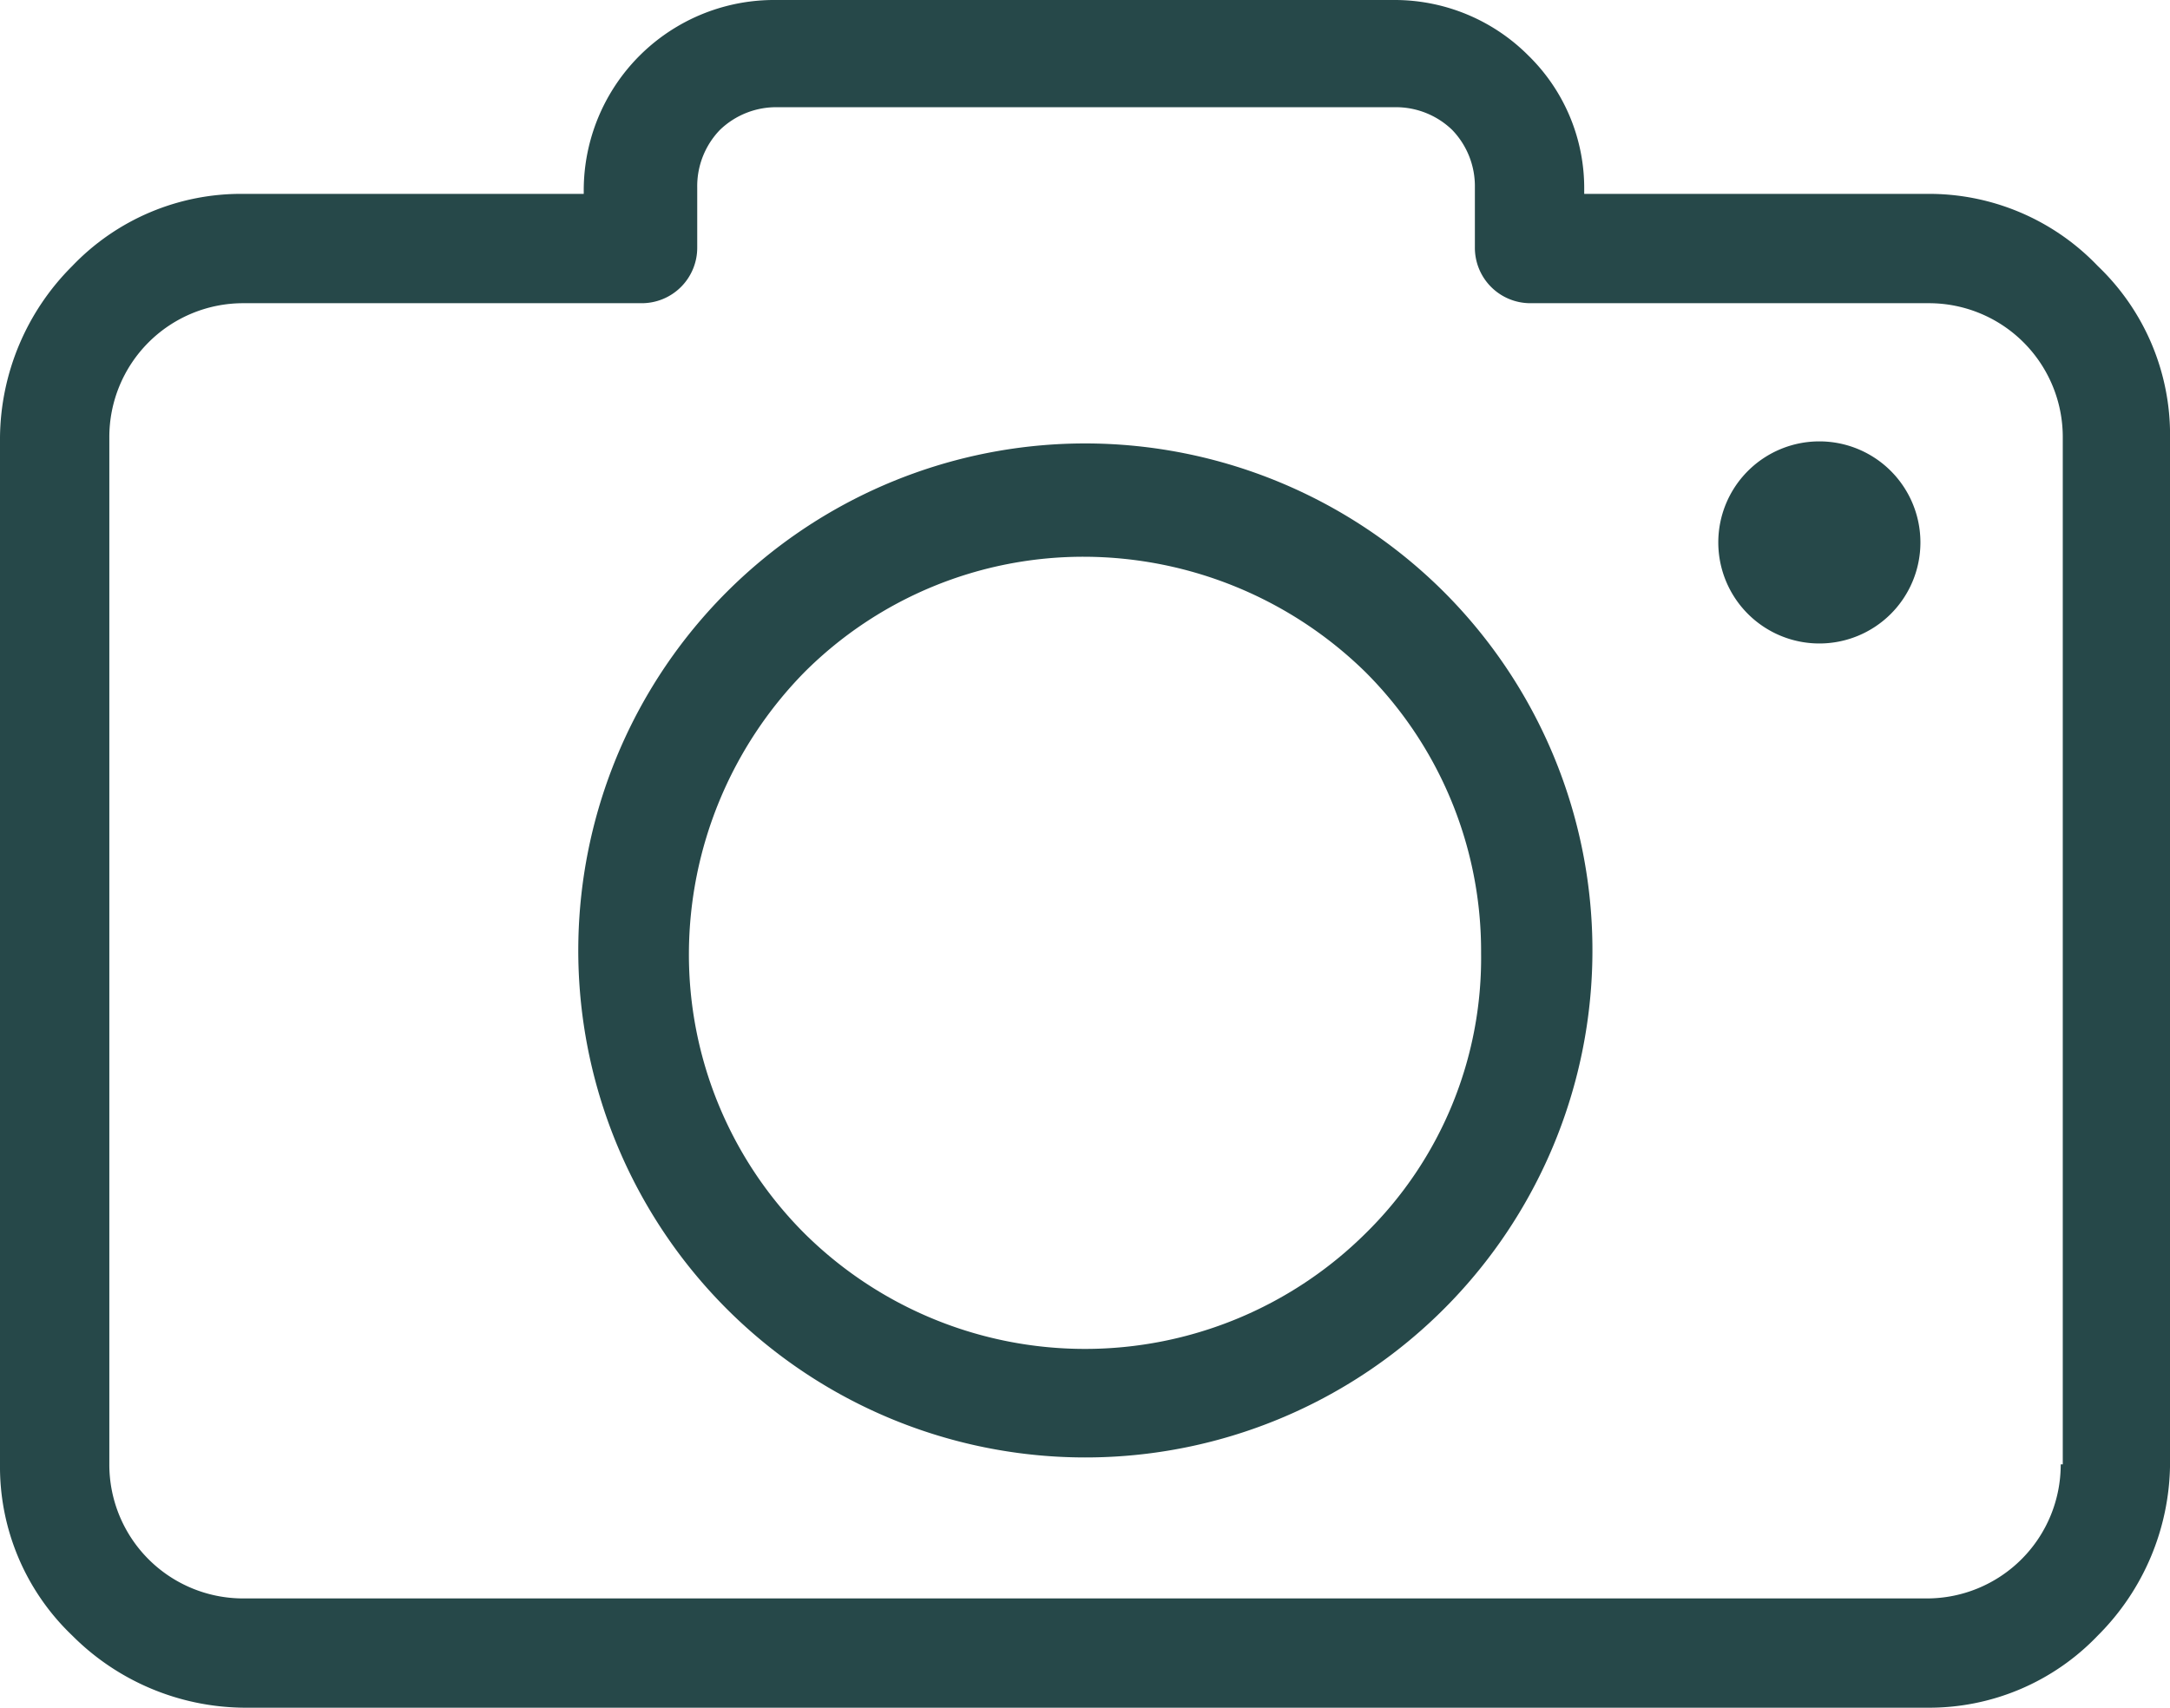
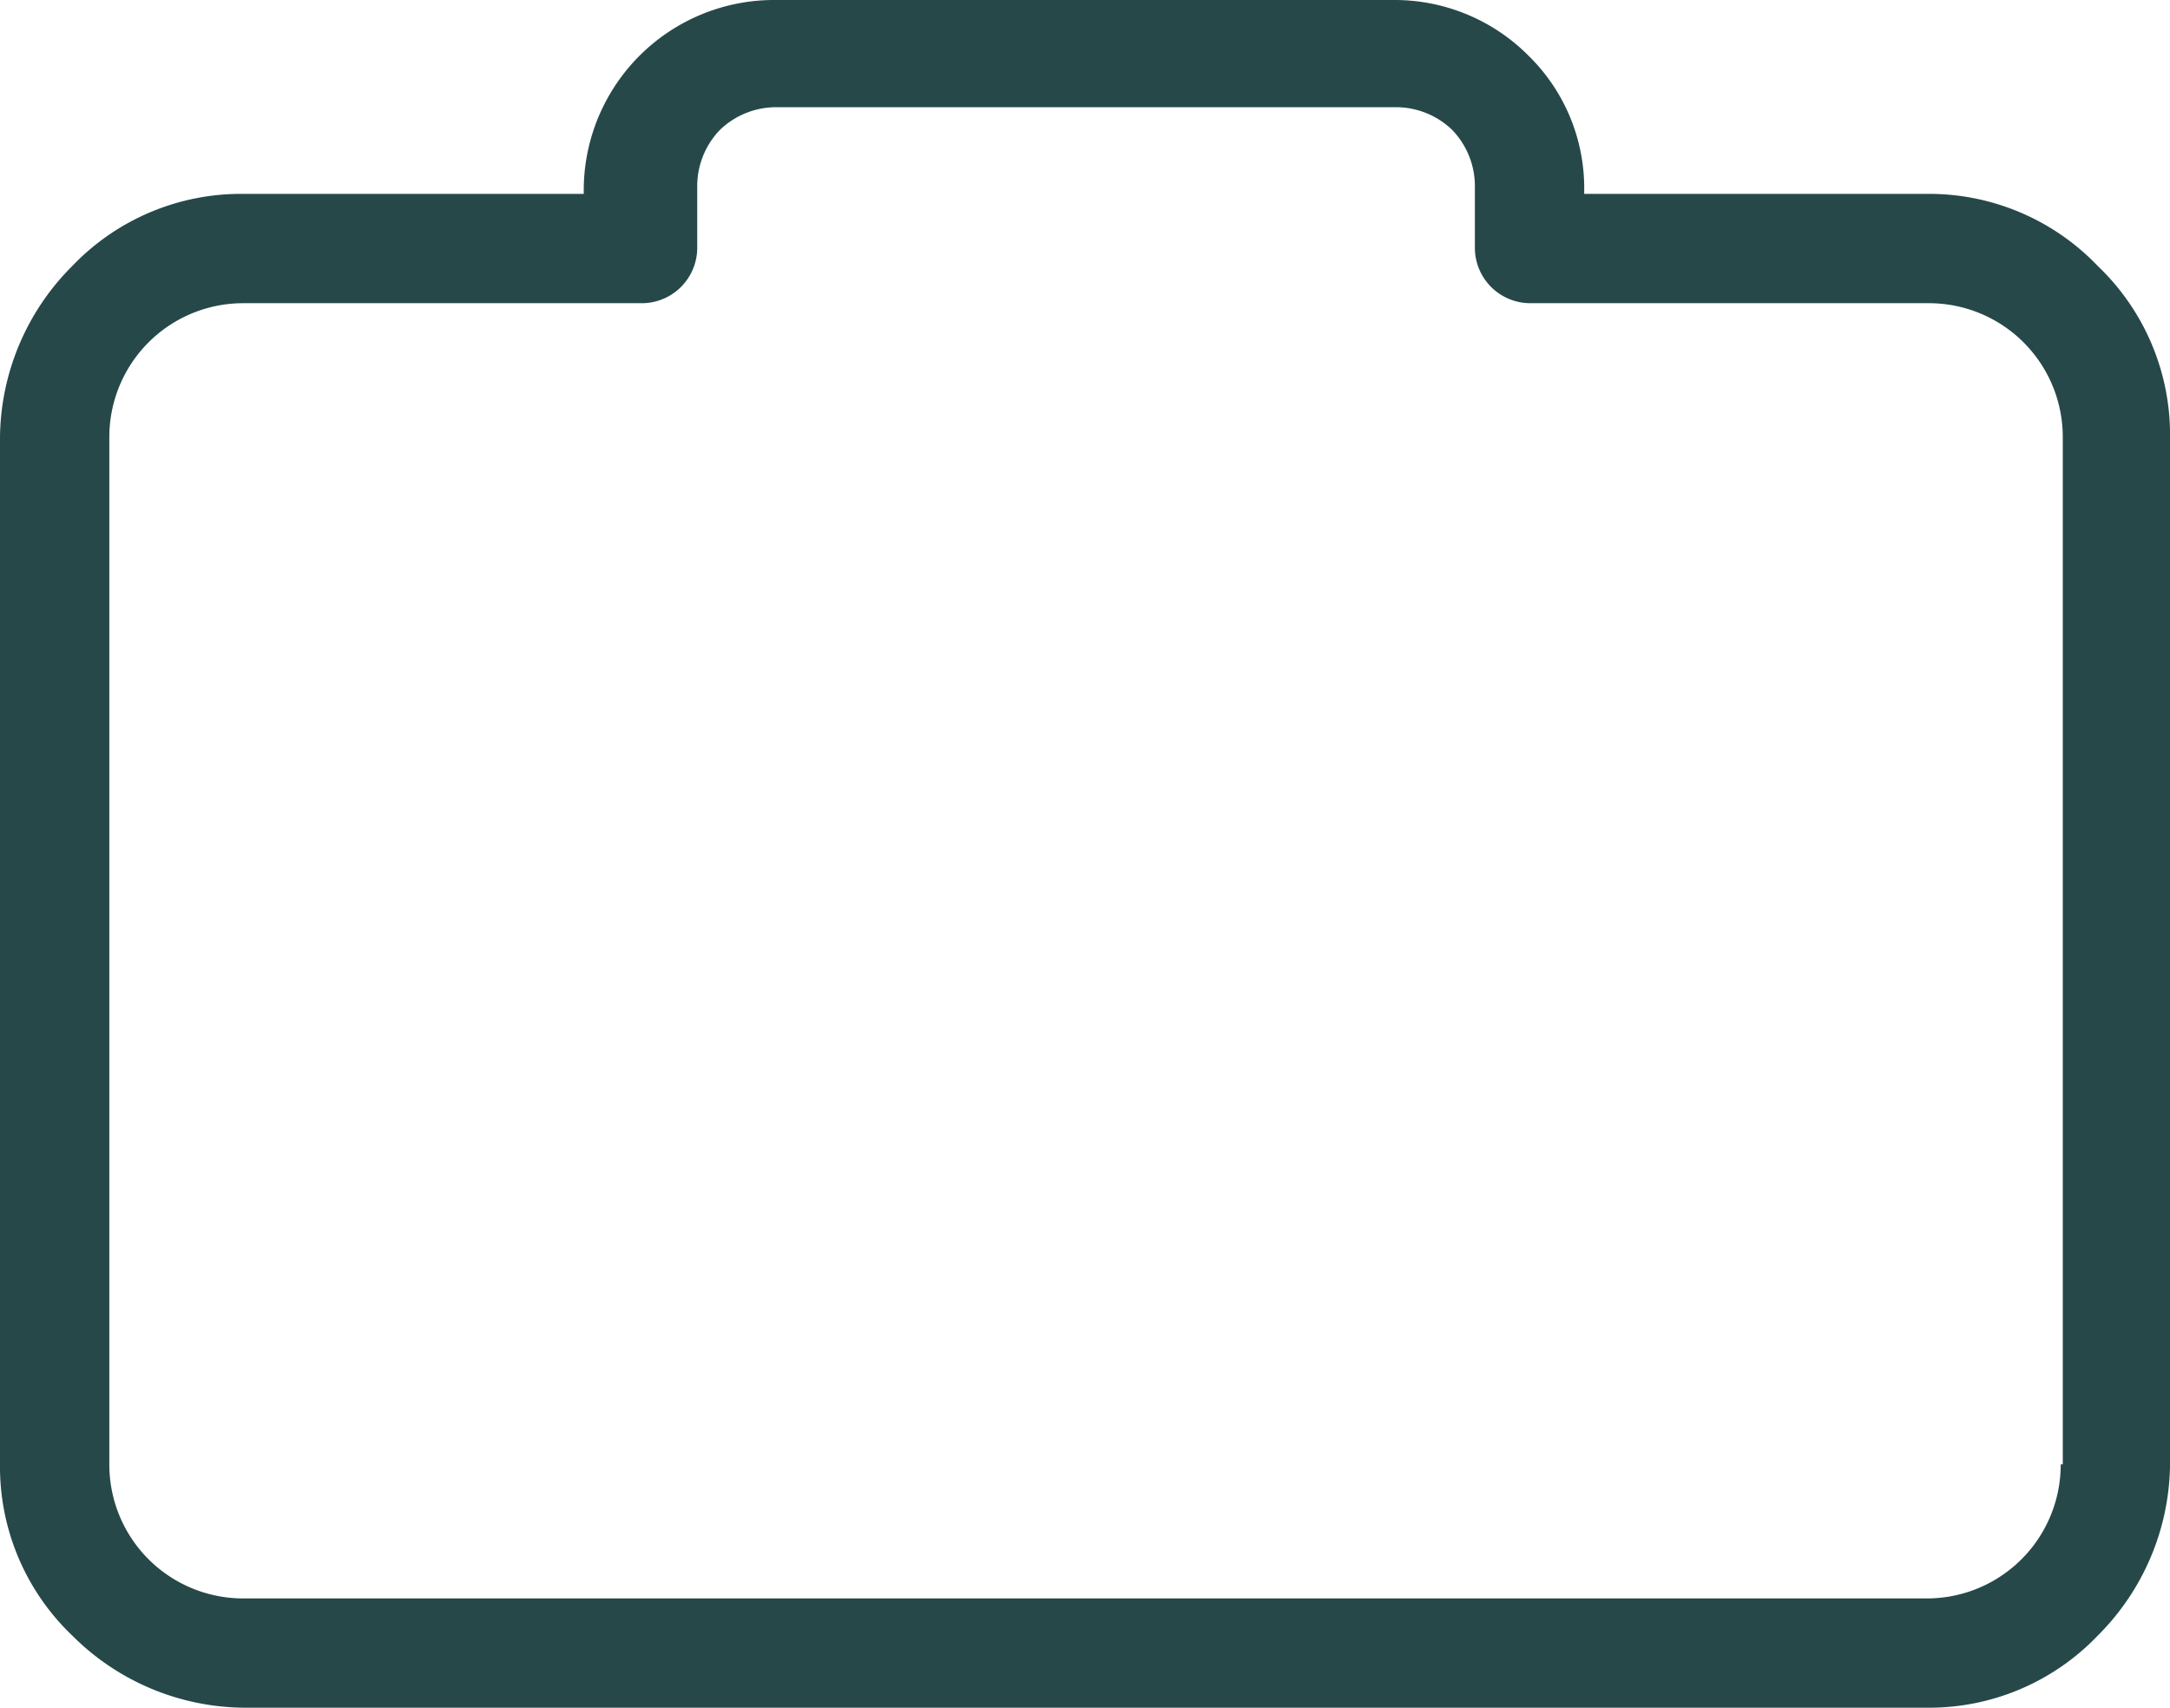
<svg xmlns="http://www.w3.org/2000/svg" width="43.308" height="34.087" viewBox="0 0 43.308 34.087">
  <defs>
    <clipPath id="clip-path">
      <rect id="Rectángulo_1090" data-name="Rectángulo 1090" width="43.308" height="34.087" fill="#264849" />
    </clipPath>
  </defs>
  <g id="Grupo_118" data-name="Grupo 118" transform="translate(-174 6)">
    <g id="Grupo_117" data-name="Grupo 117" transform="translate(174 -6)" clip-path="url(#clip-path)">
      <path id="Trazado_222" data-name="Trazado 222" d="M41.868,5.311A4.656,4.656,0,0,0,38.451,3.87H31.617V3.787a3.7,3.7,0,0,0-1.112-2.676A3.767,3.767,0,0,0,27.829,0H15.479A3.8,3.8,0,0,0,11.65,3.787V3.87H4.858A4.656,4.656,0,0,0,1.441,5.311,4.894,4.894,0,0,0,0,8.728v20.5a4.656,4.656,0,0,0,1.441,3.417,4.894,4.894,0,0,0,3.417,1.441H38.451a4.656,4.656,0,0,0,3.417-1.441,4.894,4.894,0,0,0,1.441-3.417V8.728a4.656,4.656,0,0,0-1.441-3.417m-.7,23.918h-.041a2.671,2.671,0,0,1-2.676,2.676H4.858a2.671,2.671,0,0,1-2.676-2.676V8.728A2.671,2.671,0,0,1,4.858,6.052H12.8A1.107,1.107,0,0,0,13.915,4.94V3.746a1.617,1.617,0,0,1,.453-1.153,1.617,1.617,0,0,1,1.153-.453H27.829a1.617,1.617,0,0,1,1.153.453,1.617,1.617,0,0,1,.453,1.153V4.94a1.107,1.107,0,0,0,1.112,1.112h7.945a2.671,2.671,0,0,1,2.676,2.676Z" transform="translate(0)" fill="#264849" />
-       <path id="Trazado_223" data-name="Trazado 223" d="M122.127,86a10.12,10.12,0,1,0,7.163,2.964A10.145,10.145,0,0,0,122.127,86m5.6,15.767a7.951,7.951,0,0,1-11.2,0,7.87,7.87,0,0,1-2.305-5.6,8.045,8.045,0,0,1,2.305-5.6,7.87,7.87,0,0,1,5.6-2.305,8.045,8.045,0,0,1,5.6,2.305,7.87,7.87,0,0,1,2.305,5.6,7.7,7.7,0,0,1-2.305,5.6" transform="translate(-100.473 -77.149)" fill="#264849" />
-       <path id="Trazado_224" data-name="Trazado 224" d="M335.217,85.6a2.017,2.017,0,1,1-2.017,2.017,2.017,2.017,0,0,1,2.017-2.017" transform="translate(-298.907 -76.79)" fill="#264849" />
    </g>
  </g>
</svg>